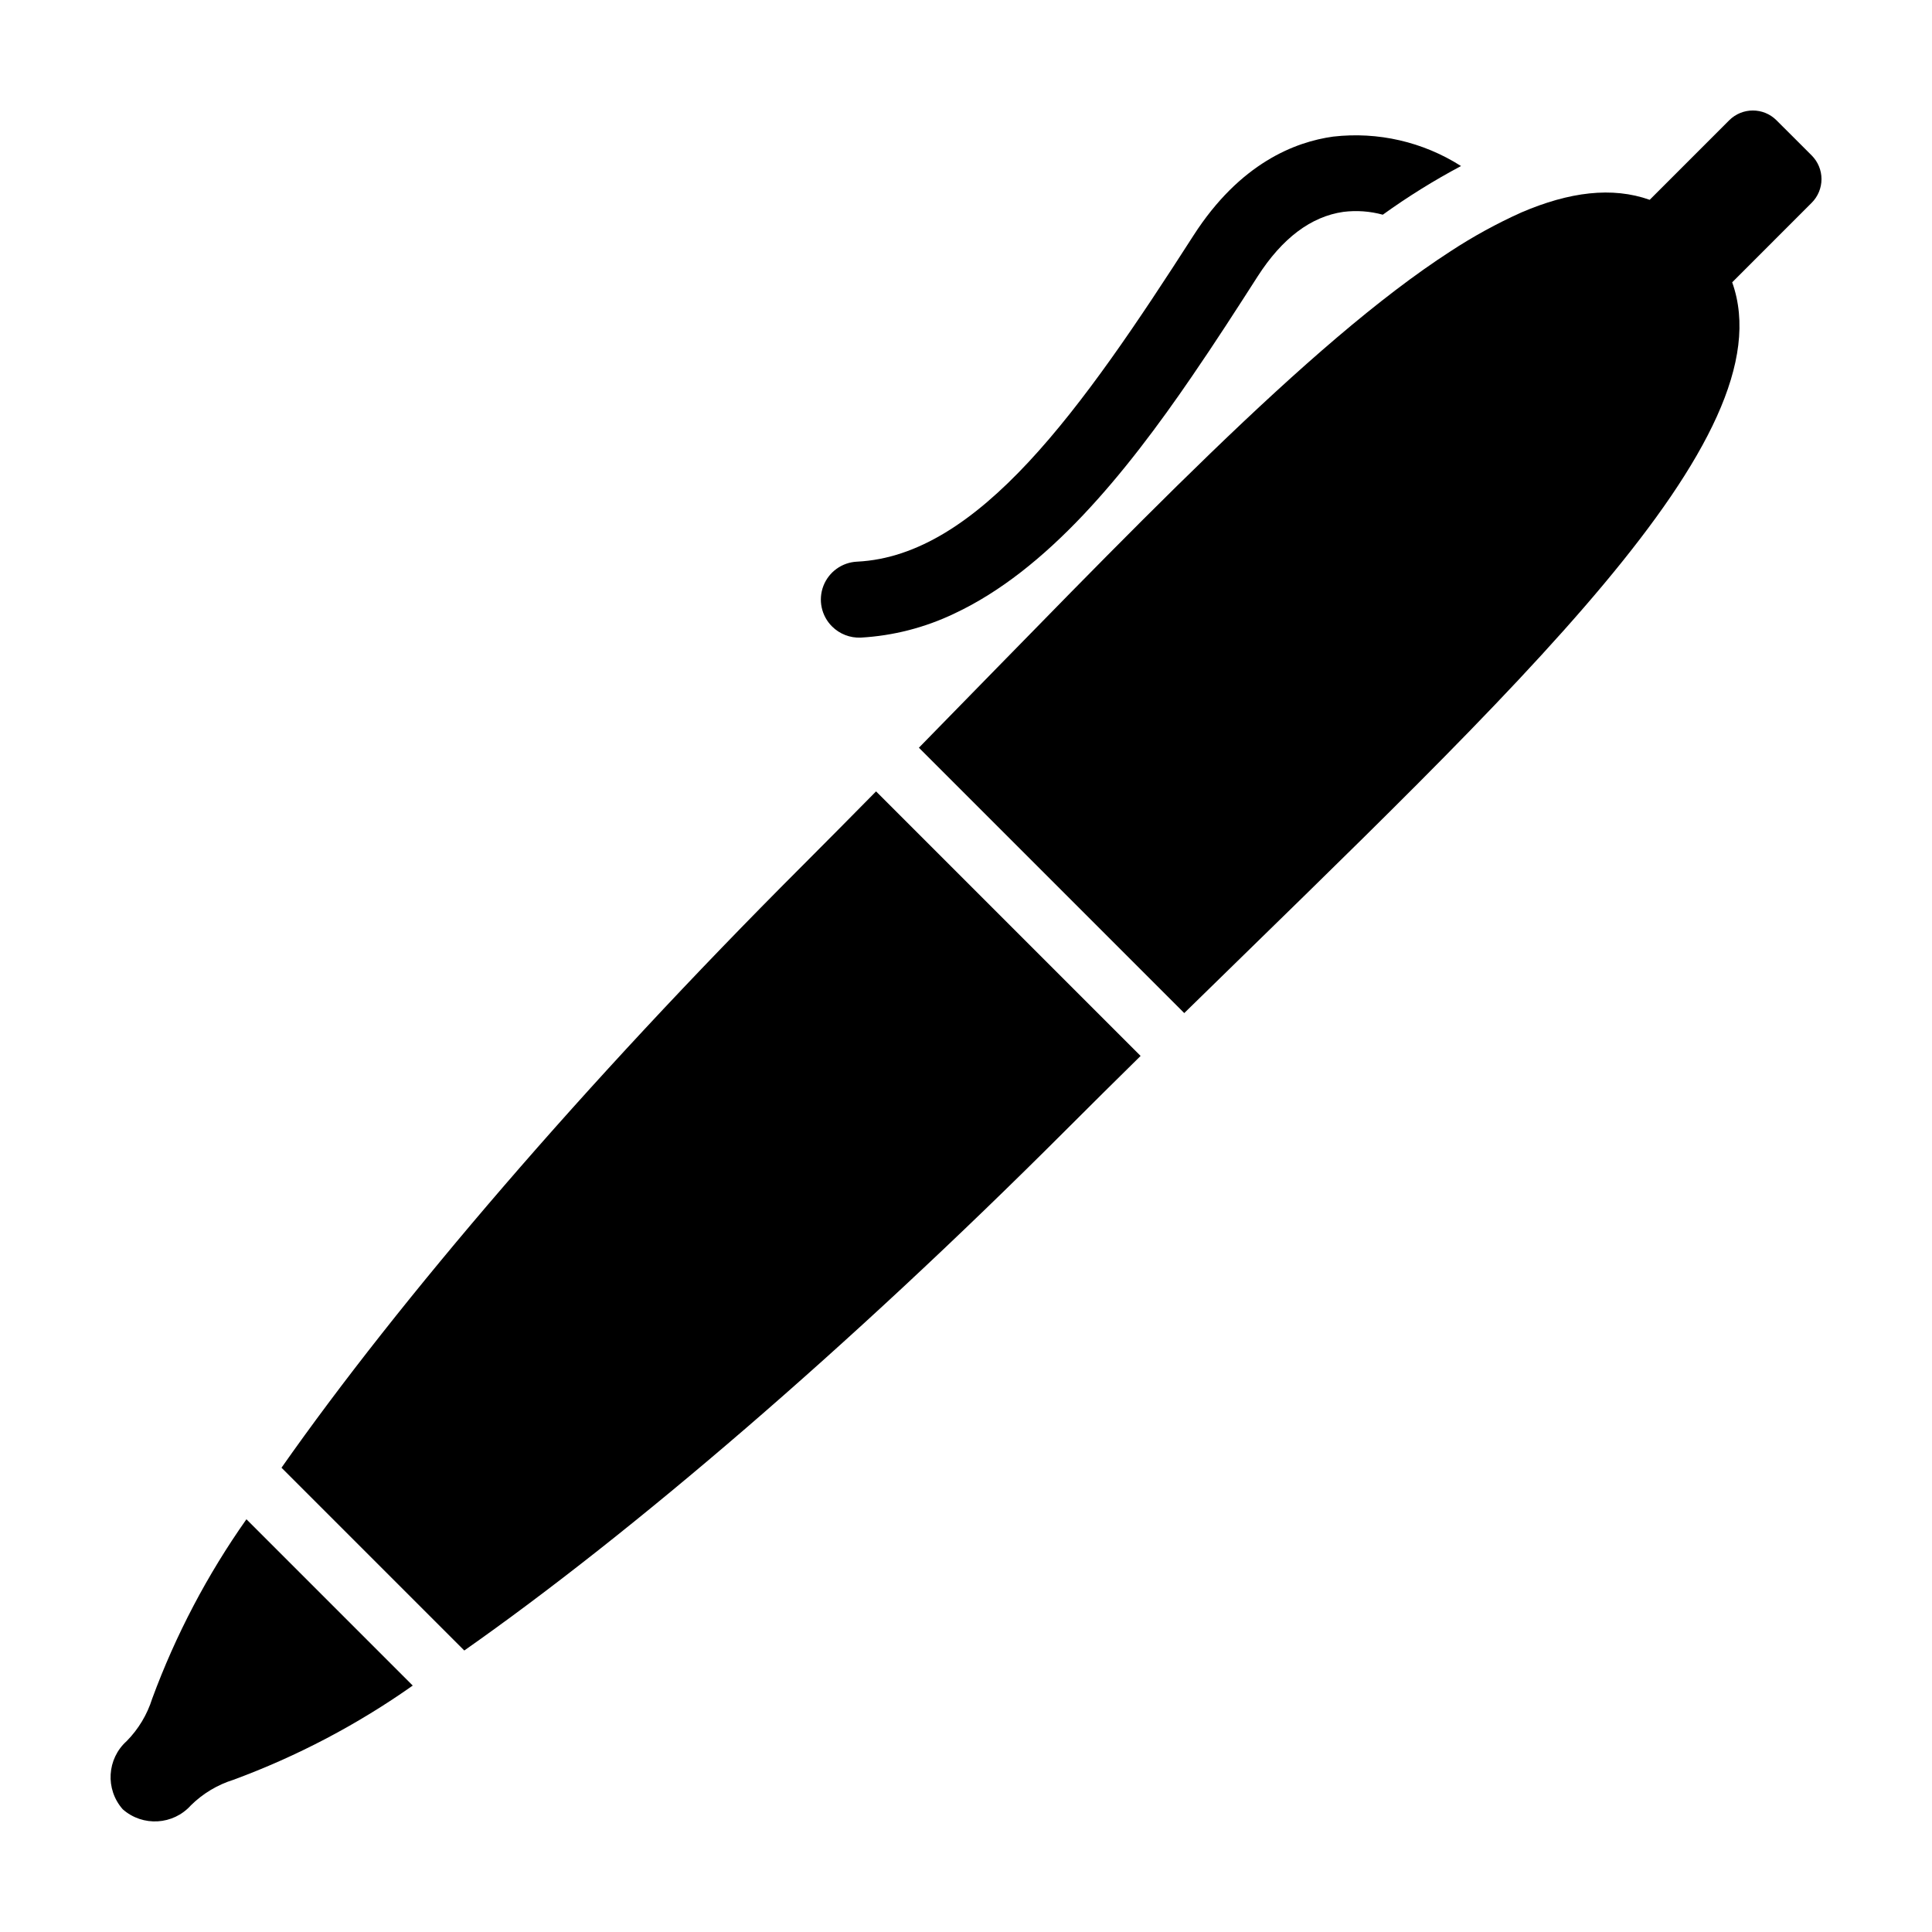
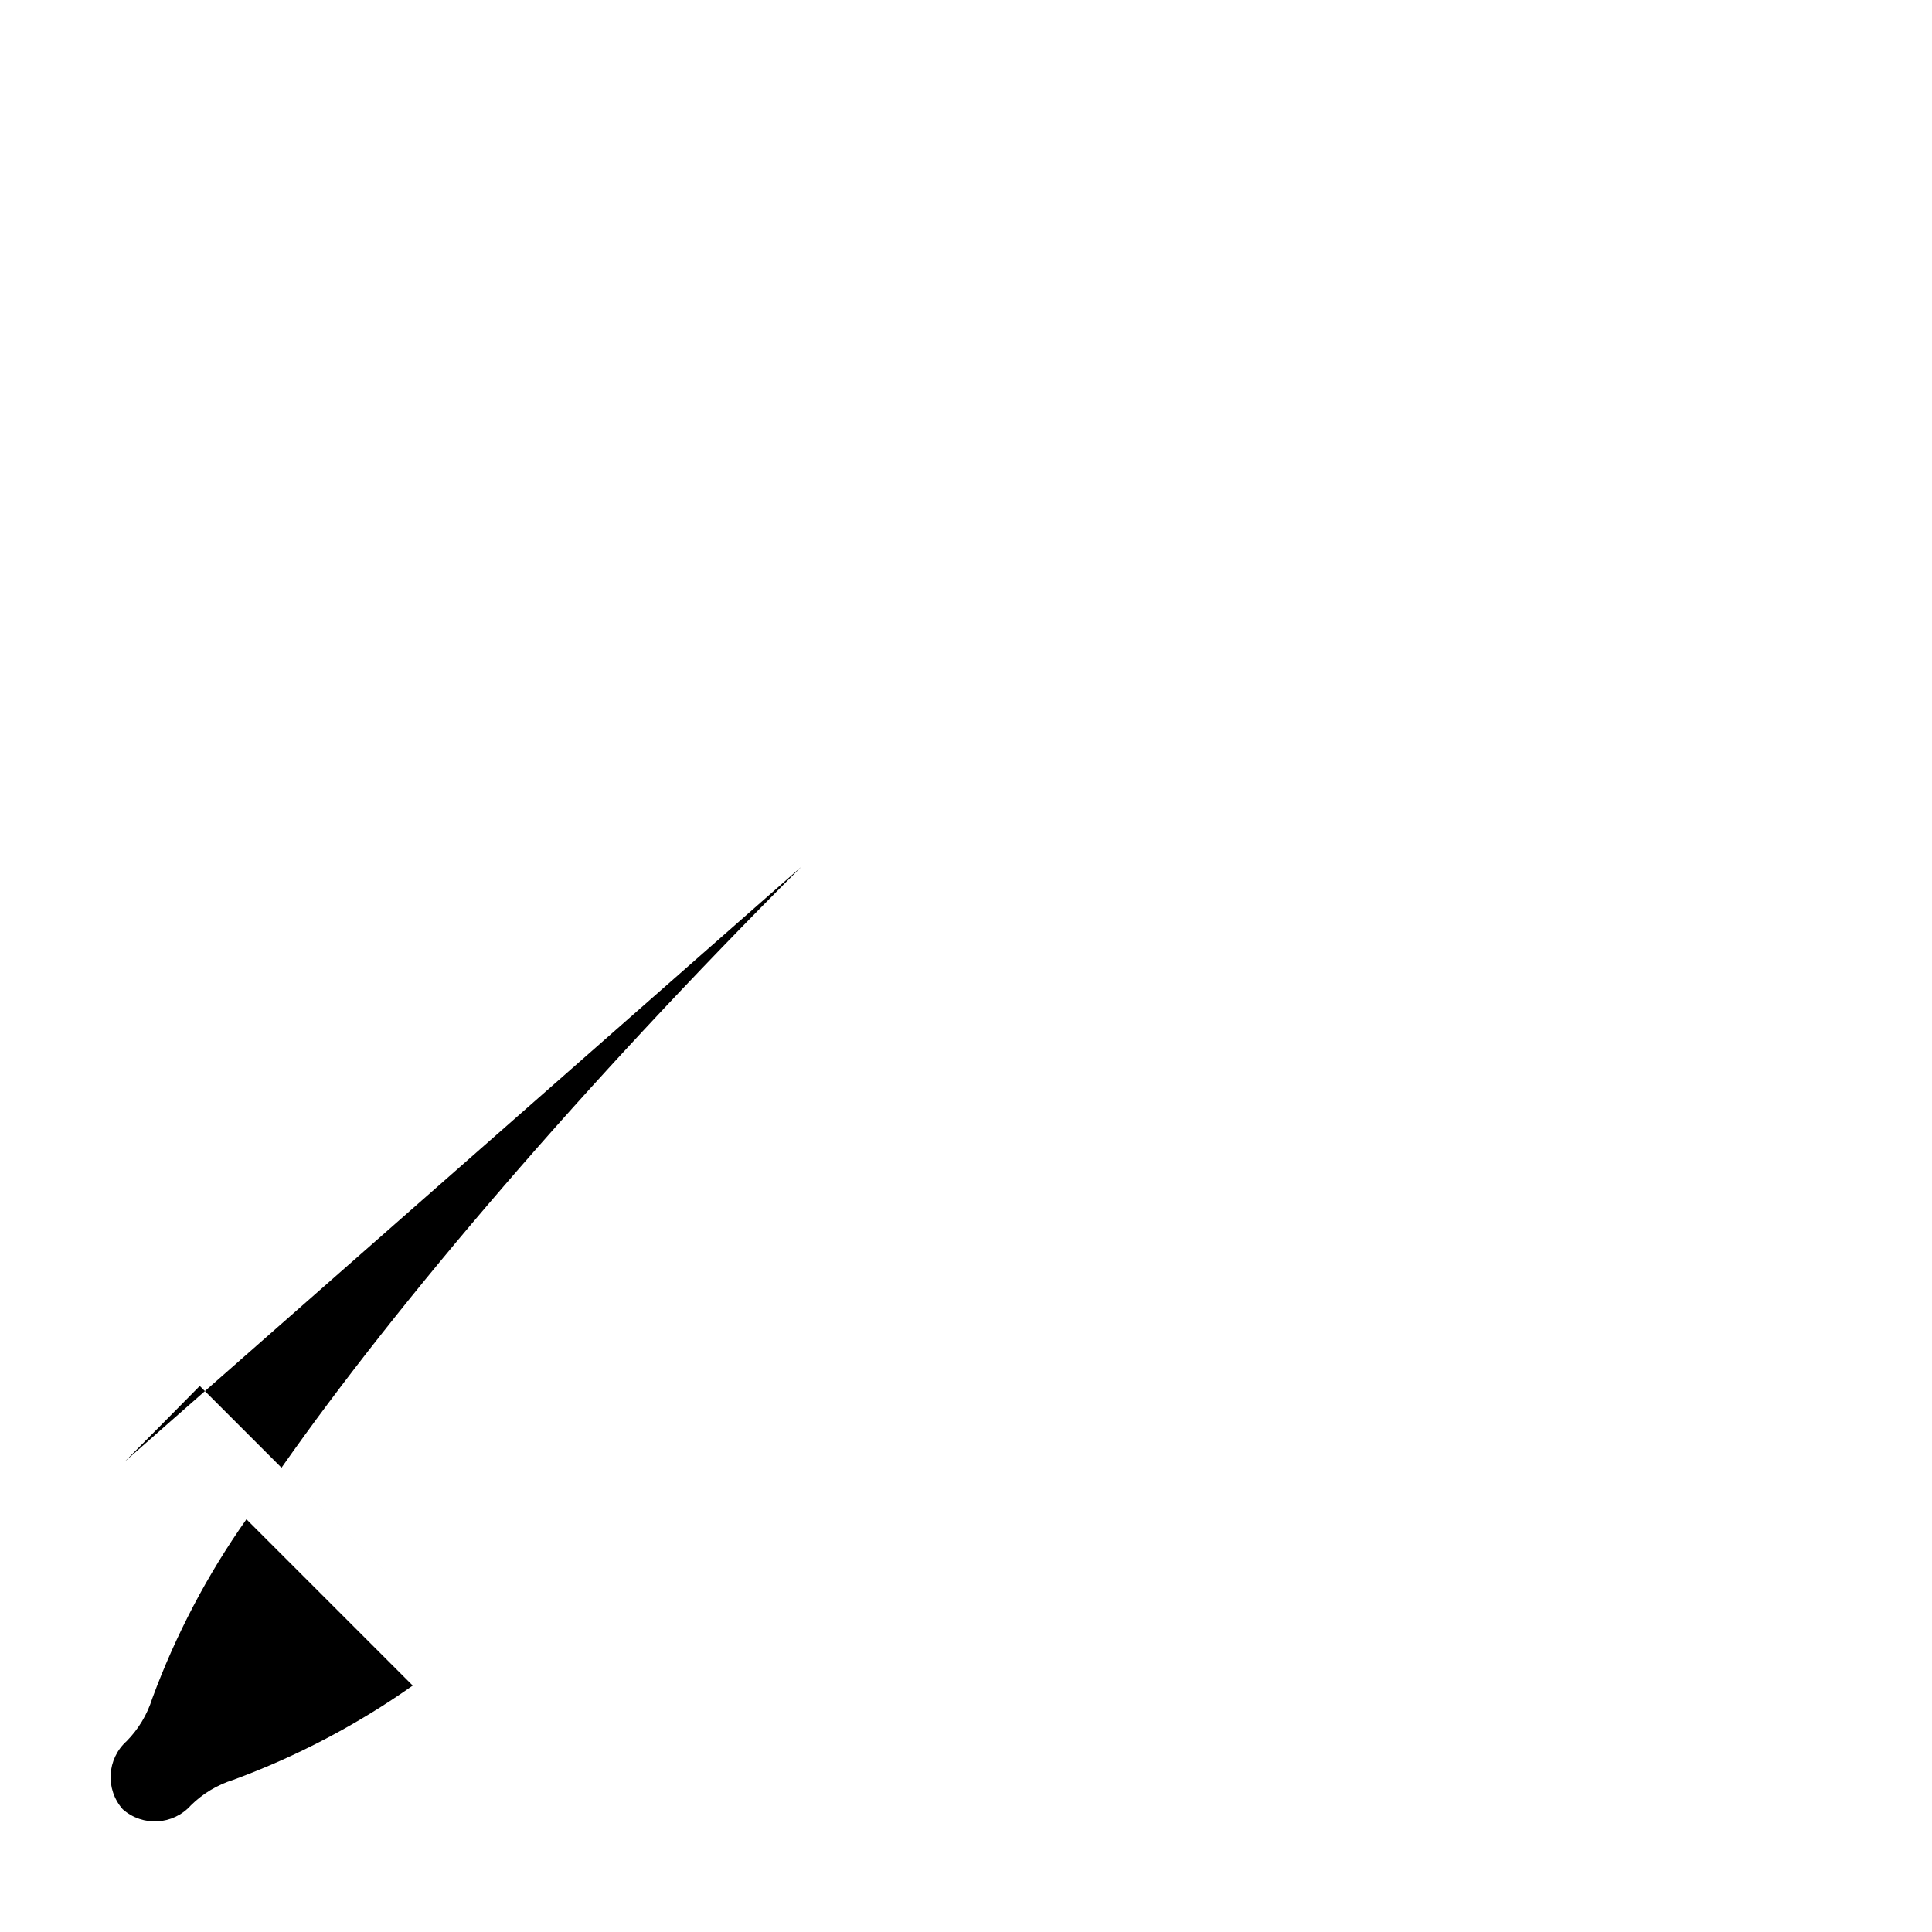
<svg xmlns="http://www.w3.org/2000/svg" fill="#000000" width="800px" height="800px" version="1.1" viewBox="144 144 512 512">
  <g>
-     <path d="m459.94 243.65c6.094-8.871 11.863-17.848 17.348-26.398 6.519-10.152 14.18-15.887 22.73-17.102 3.496-0.434 7.043-0.18 10.438 0.75 6.613-4.766 13.539-9.074 20.734-12.898-10.062-6.41-22.023-9.164-33.879-7.801-10.082 1.391-24.688 7.019-37.012 26.184-29.781 46.383-57.035 84.895-89.168 86.461h-0.004c-3.981 0.184-7.481 2.703-8.918 6.422-1.434 3.723-0.535 7.938 2.293 10.75 2.008 2 4.758 3.07 7.59 2.957 8.613-0.484 17.047-2.652 24.828-6.379 24.547-11.504 45.176-36.836 63.02-62.945z" />
-     <path d="m614.79 175.88c-3.461-3.461-9.07-3.461-12.535 0l-21.07 21.074c-9.957-3.531-21.285-2.109-34.004 3.344-6.519 2.93-12.797 6.371-18.773 10.293-37.656 24.332-85 74.527-140.89 131.56l70.32 70.324c88.207-86.355 159.96-152.33 145.21-193.66l21.074-21.082c1.66-1.664 2.594-3.918 2.594-6.269 0-2.348-0.934-4.602-2.594-6.266z" />
-     <path d="m356.31 373.75c-57.562 57.562-106.54 114.79-137.71 159.21l48.441 48.441c44.426-31.176 101.65-80.148 159.21-137.71 6.731-6.731 13.402-13.348 20.02-19.855l-70.105-70.109c-6.508 6.613-13.129 13.285-19.852 20.023z" />
+     <path d="m356.31 373.75c-57.562 57.562-106.54 114.79-137.71 159.21l48.441 48.441l-70.105-70.109c-6.508 6.613-13.129 13.285-19.852 20.023z" />
    <path d="m184.34 594.14c-1.328 4.234-3.644 8.094-6.758 11.258-5.262 4.711-5.731 12.785-1.055 18.078 5.289 4.676 13.367 4.203 18.078-1.059 3.16-3.113 7.019-5.43 11.254-6.754 16.859-6.219 32.836-14.609 47.52-24.969l-44.07-44.07v-0.004c-10.359 14.684-18.754 30.66-24.969 47.52z" />
  </g>
</svg>